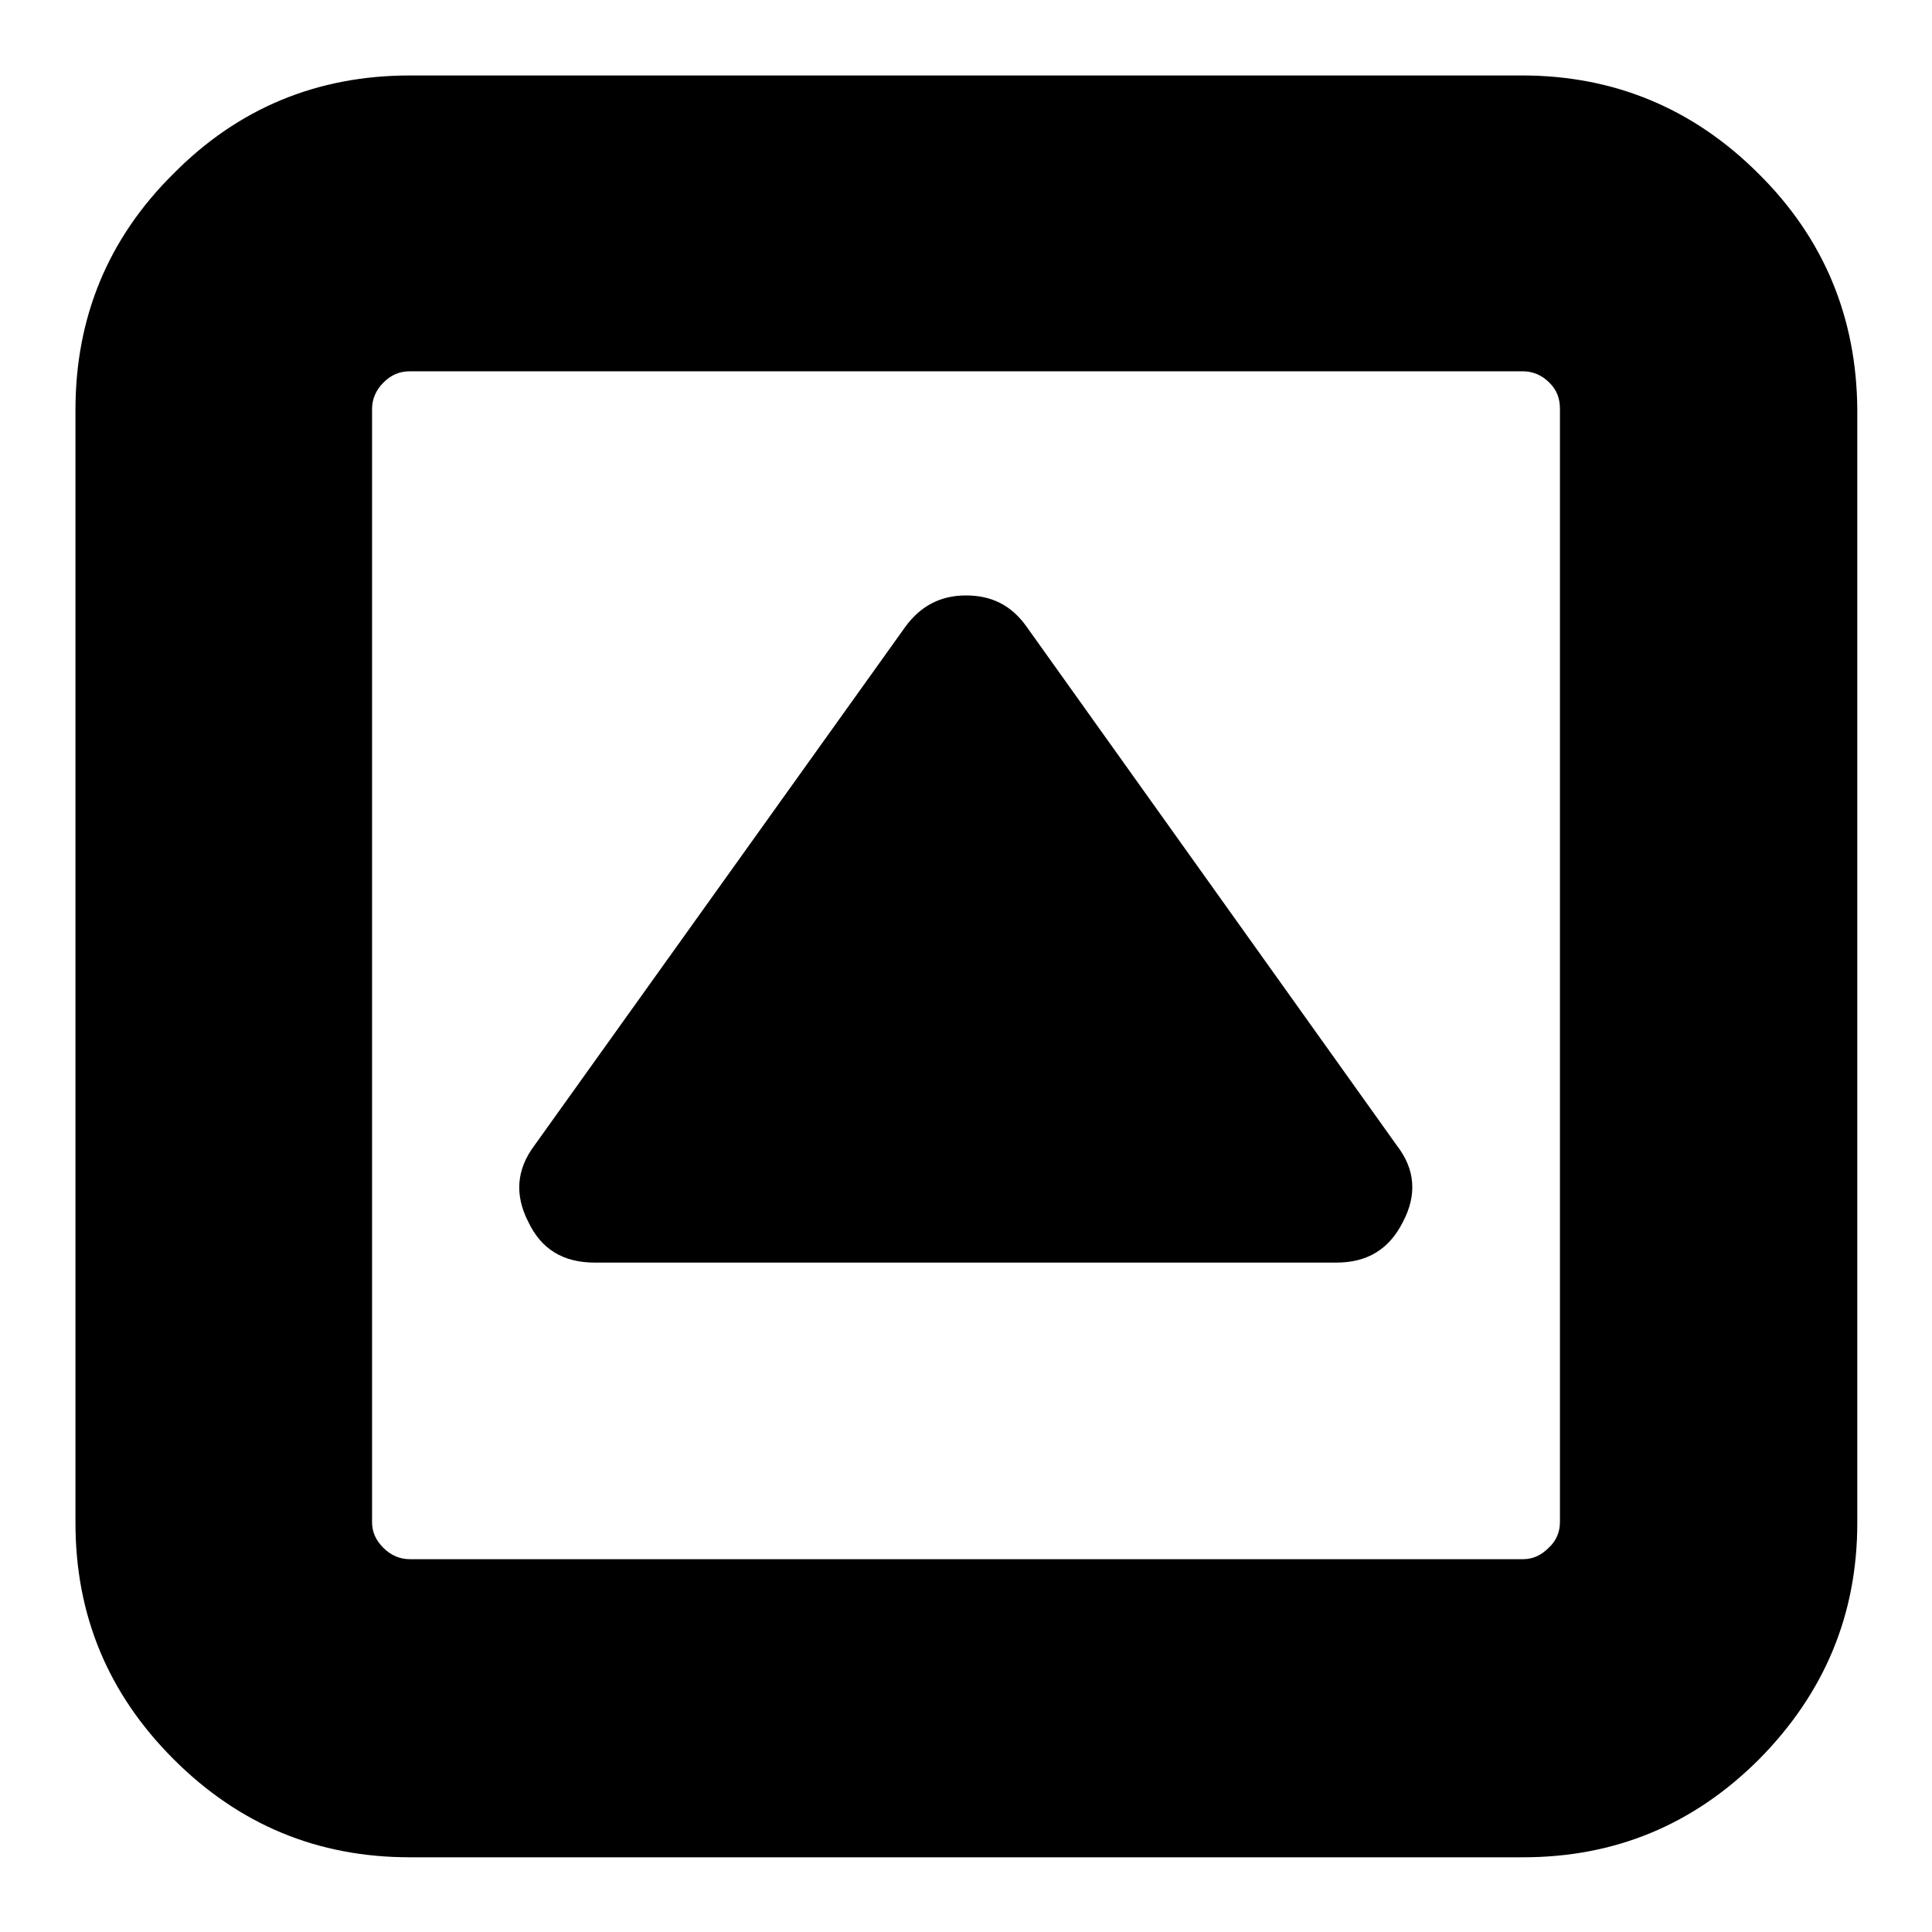
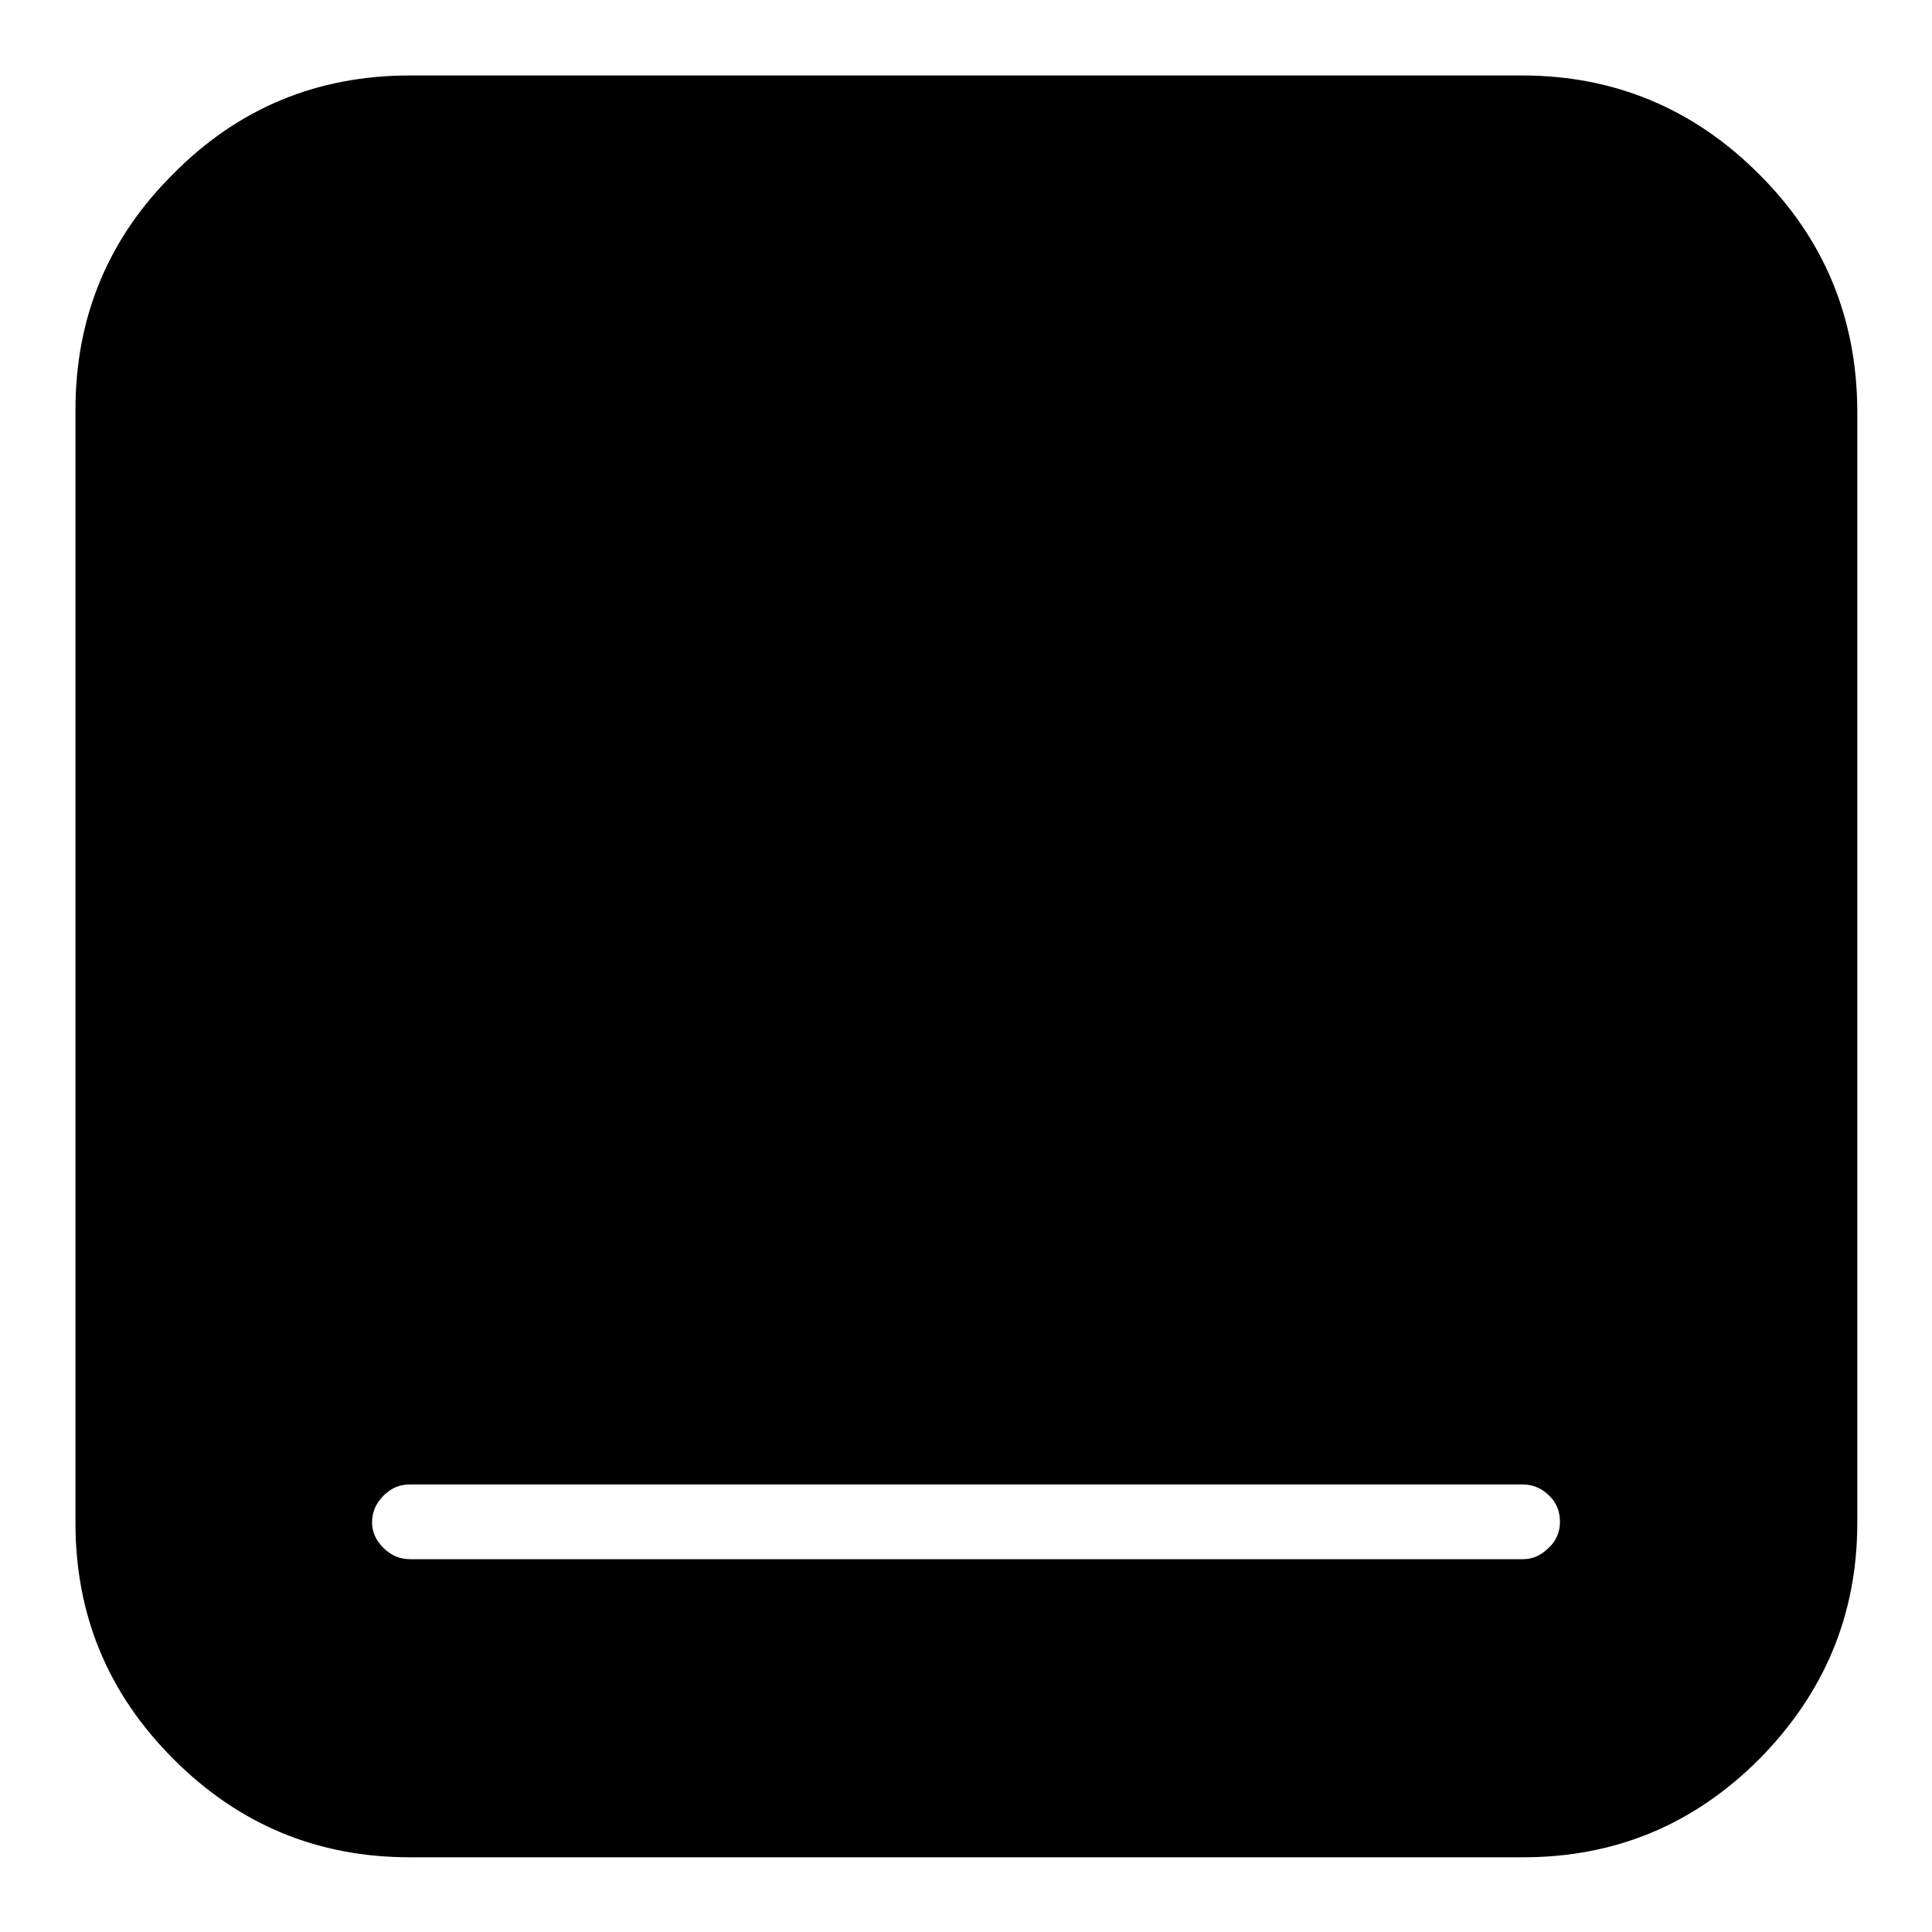
<svg xmlns="http://www.w3.org/2000/svg" version="1.1" x="0px" y="0px" viewBox="0 0 256 256" enable-background="new 0 0 256 256" xml:space="preserve">
  <g>
    <g>
      <g>
        <g>
-           <path fill="#000000" d="M233,23c-8.6-8.6-19.1-13-31.3-13H54.3C42.1,10,31.6,14.3,23,23c-8.7,8.6-13,19.1-13,31.3v147.5c0,12.2,4.3,22.6,13,31.3c8.7,8.7,19.1,13,31.3,13h147.5c12.2,0,22.6-4.3,31.3-13c8.6-8.7,13-19.1,13-31.3V54.2C246,42.1,241.7,31.6,233,23z M206.7,201.7c0,1.3-0.5,2.5-1.5,3.4c-1,1-2.1,1.5-3.4,1.5H54.3c-1.3,0-2.5-0.5-3.5-1.5c-1-1-1.5-2.1-1.5-3.4V54.2c0-1.3,0.5-2.5,1.5-3.5c1-1,2.1-1.5,3.5-1.5h147.5c1.3,0,2.5,0.5,3.5,1.5c1,1,1.4,2.1,1.4,3.5V201.7L206.7,201.7L206.7,201.7z" />
-           <path fill="#000000" d="M136,83c-2-2.8-4.6-4.1-8-4.1c-3.4,0-6,1.4-8,4.1l-49.2,68.8c-2.4,3.2-2.6,6.6-0.8,10.1c1.7,3.6,4.6,5.4,8.8,5.4h98.3c4.1,0,7-1.8,8.8-5.4c1.9-3.6,1.6-7-0.8-10.1L136,83z" />
+           <path fill="#000000" d="M233,23c-8.6-8.6-19.1-13-31.3-13H54.3C42.1,10,31.6,14.3,23,23c-8.7,8.6-13,19.1-13,31.3v147.5c0,12.2,4.3,22.6,13,31.3c8.7,8.7,19.1,13,31.3,13h147.5c12.2,0,22.6-4.3,31.3-13c8.6-8.7,13-19.1,13-31.3V54.2C246,42.1,241.7,31.6,233,23z M206.7,201.7c0,1.3-0.5,2.5-1.5,3.4c-1,1-2.1,1.5-3.4,1.5H54.3c-1.3,0-2.5-0.5-3.5-1.5c-1-1-1.5-2.1-1.5-3.4c0-1.3,0.5-2.5,1.5-3.5c1-1,2.1-1.5,3.5-1.5h147.5c1.3,0,2.5,0.5,3.5,1.5c1,1,1.4,2.1,1.4,3.5V201.7L206.7,201.7L206.7,201.7z" />
        </g>
      </g>
      <g />
      <g />
      <g />
      <g />
      <g />
      <g />
      <g />
      <g />
      <g />
      <g />
      <g />
      <g />
      <g />
      <g />
      <g />
    </g>
  </g>
</svg>